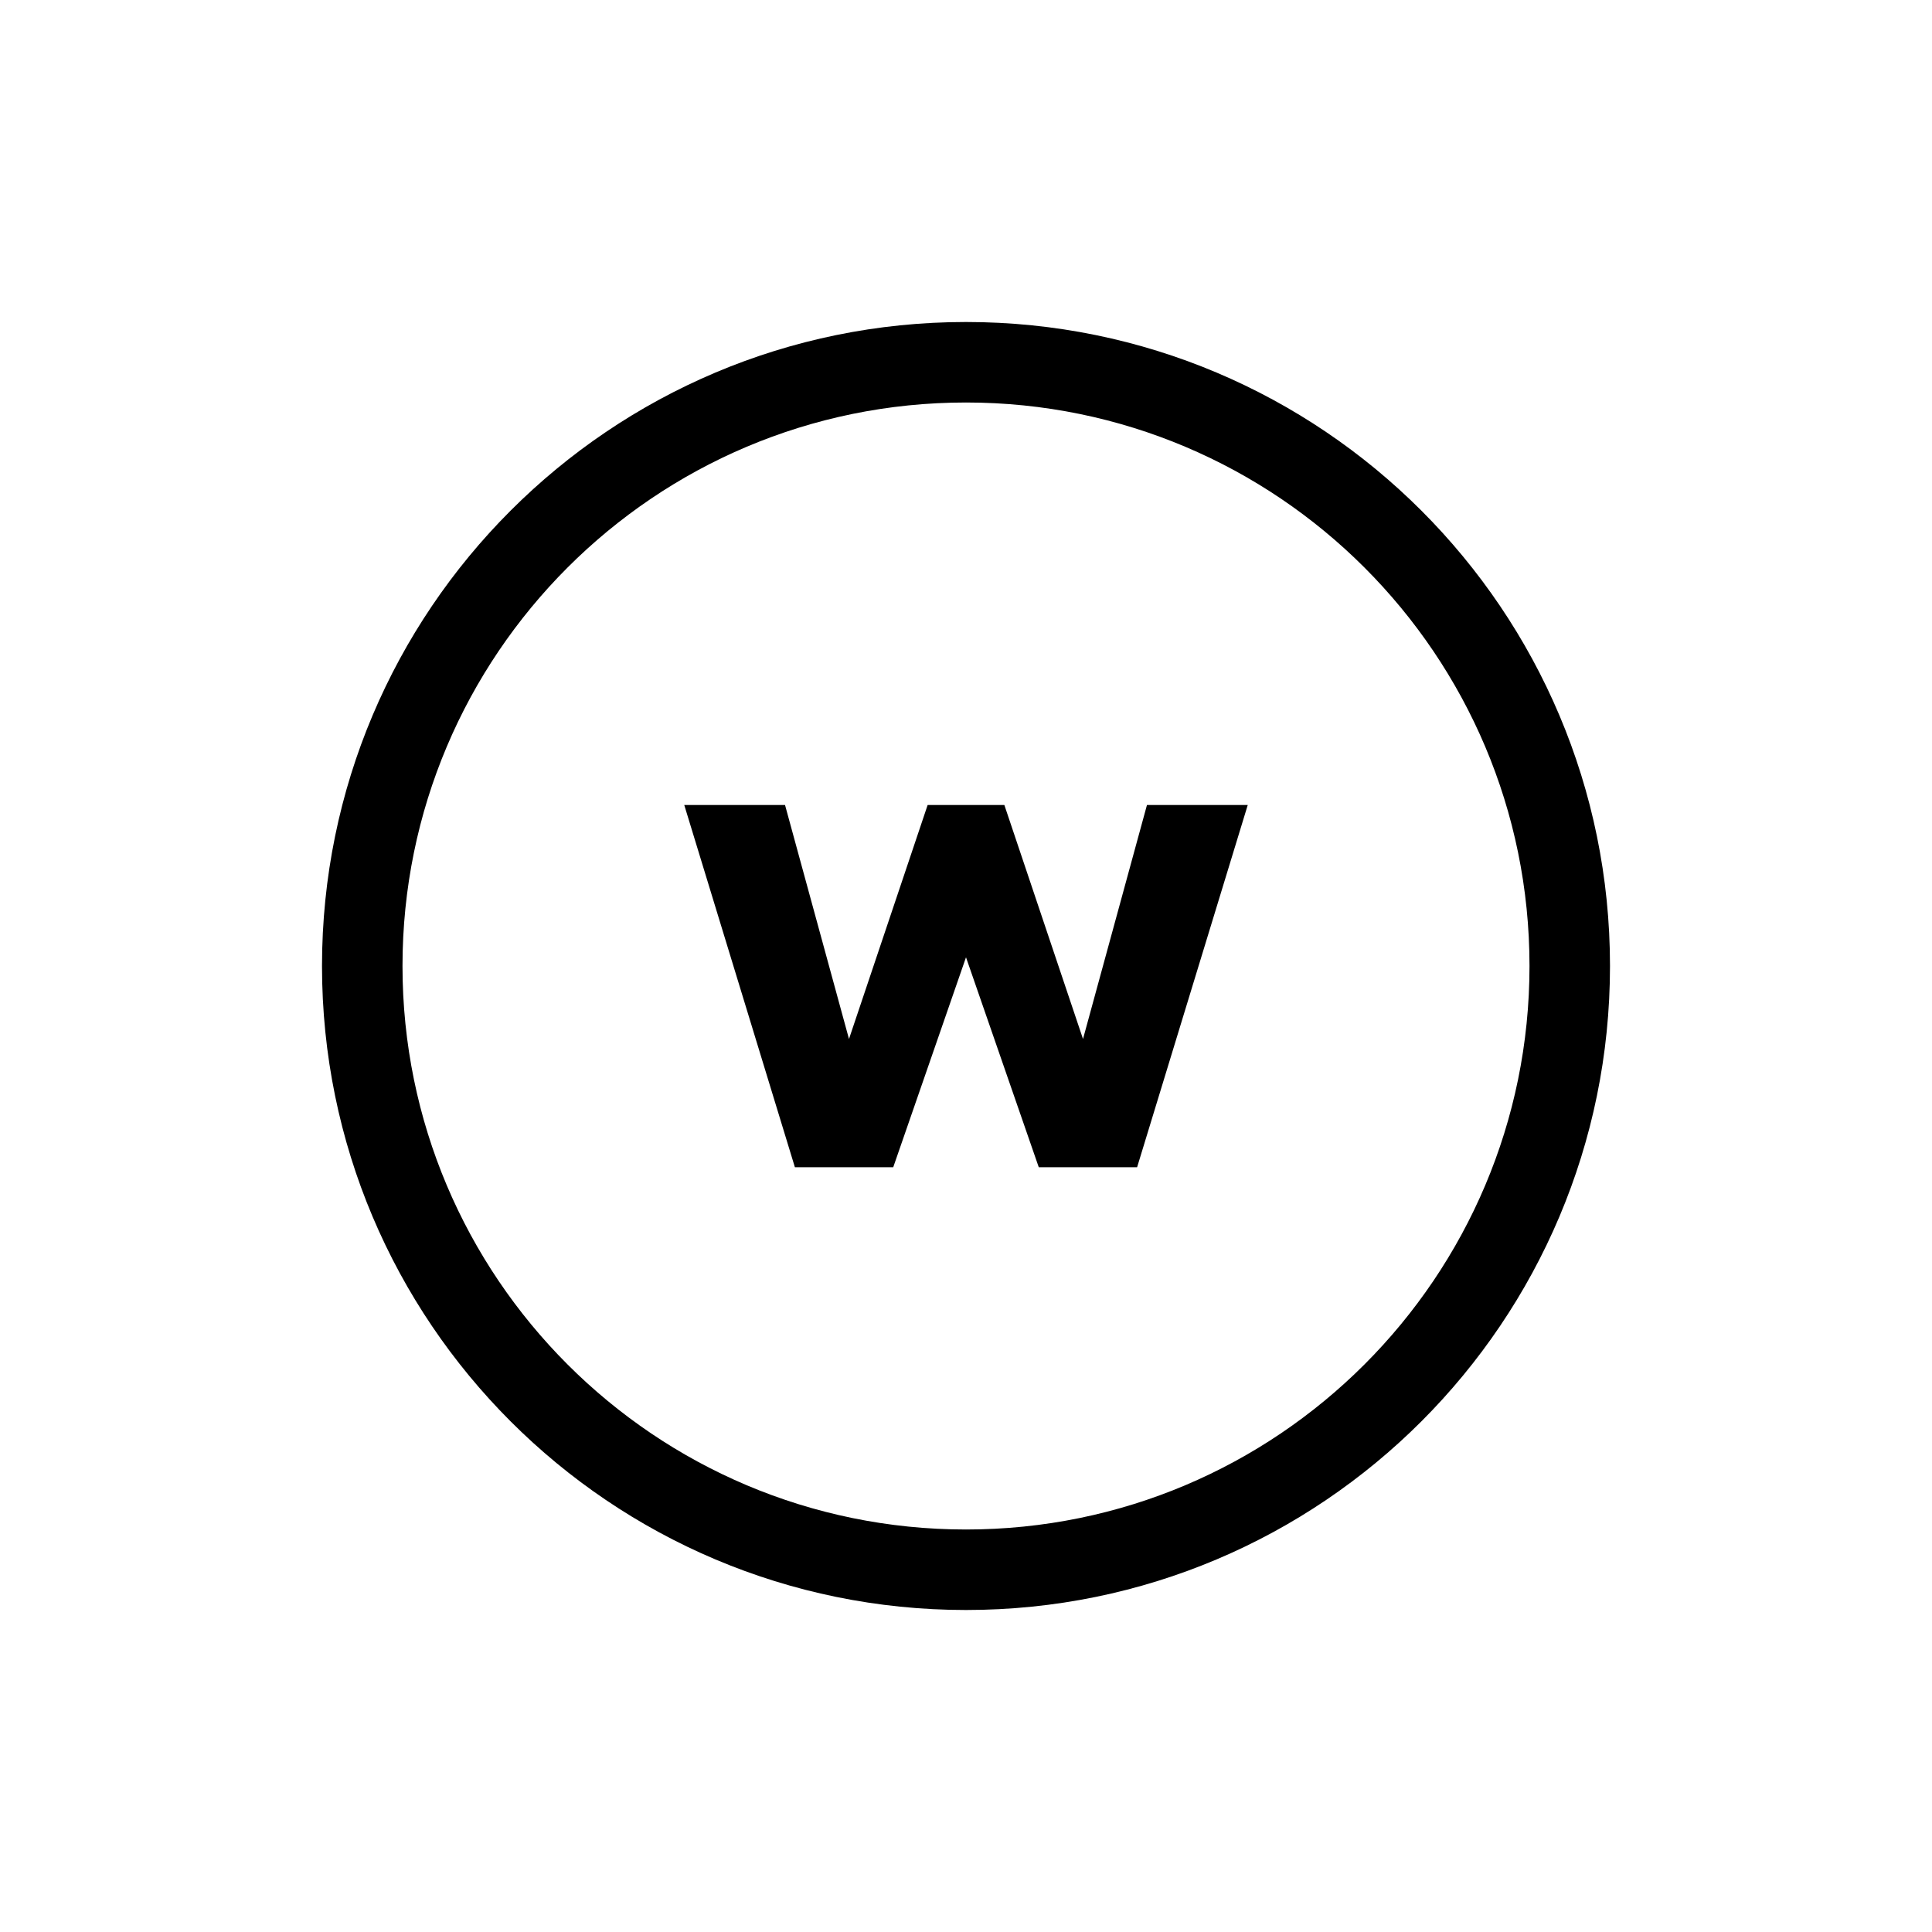
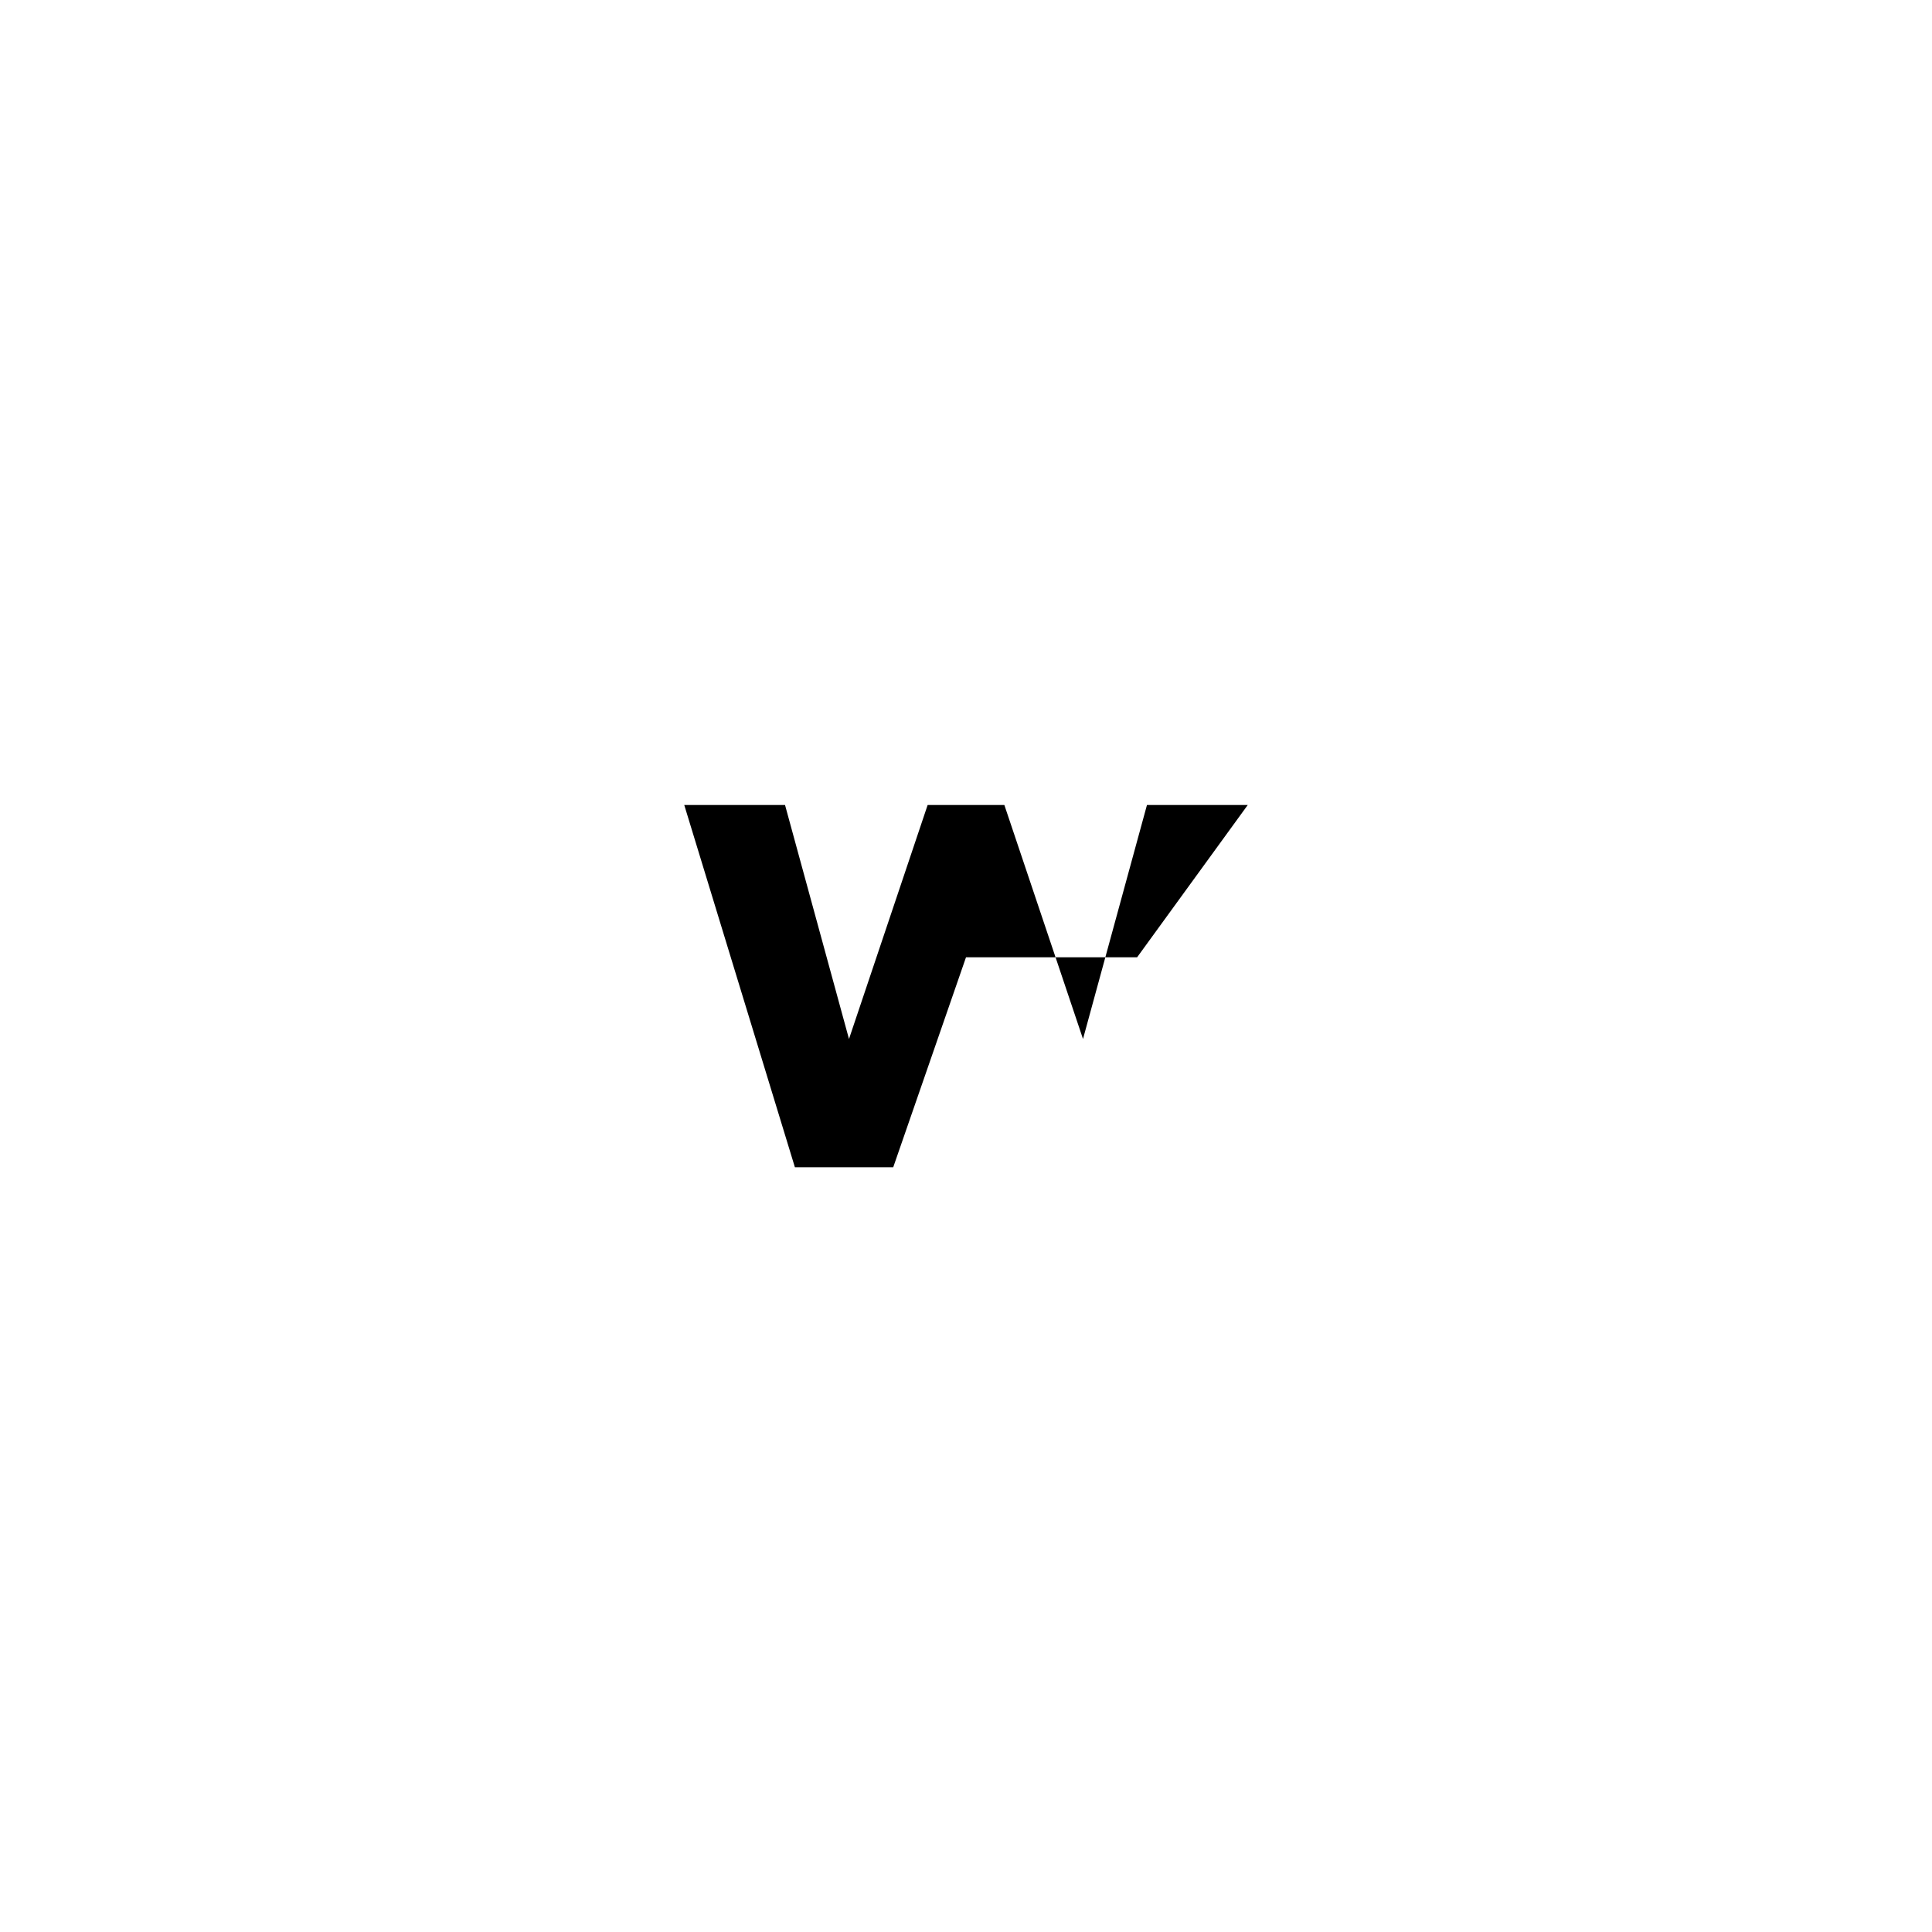
<svg xmlns="http://www.w3.org/2000/svg" width="48" height="48" viewBox="0 0 48 48" fill="none">
-   <path d="M21.093 25.813L19.504 20H17L19.749 29H22.192L24 23.784L25.808 29H28.251L31 20H28.496L26.907 25.813L24.953 20H23.047L21.093 25.813Z" fill="black" />
-   <path fill-rule="evenodd" clip-rule="evenodd" d="M40 24C40 32.837 32.837 40 24 40C15.163 40 8 32.837 8 24C8 15.163 15.163 8 24 8C32.837 8 40 15.163 40 24ZM38 24C38 31.732 31.732 38 24 38C16.268 38 10 31.732 10 24C10 16.268 16.268 10 24 10C31.732 10 38 16.268 38 24Z" fill="black" />
+   <path d="M21.093 25.813L19.504 20H17L19.749 29H22.192L24 23.784H28.251L31 20H28.496L26.907 25.813L24.953 20H23.047L21.093 25.813Z" fill="black" />
</svg>